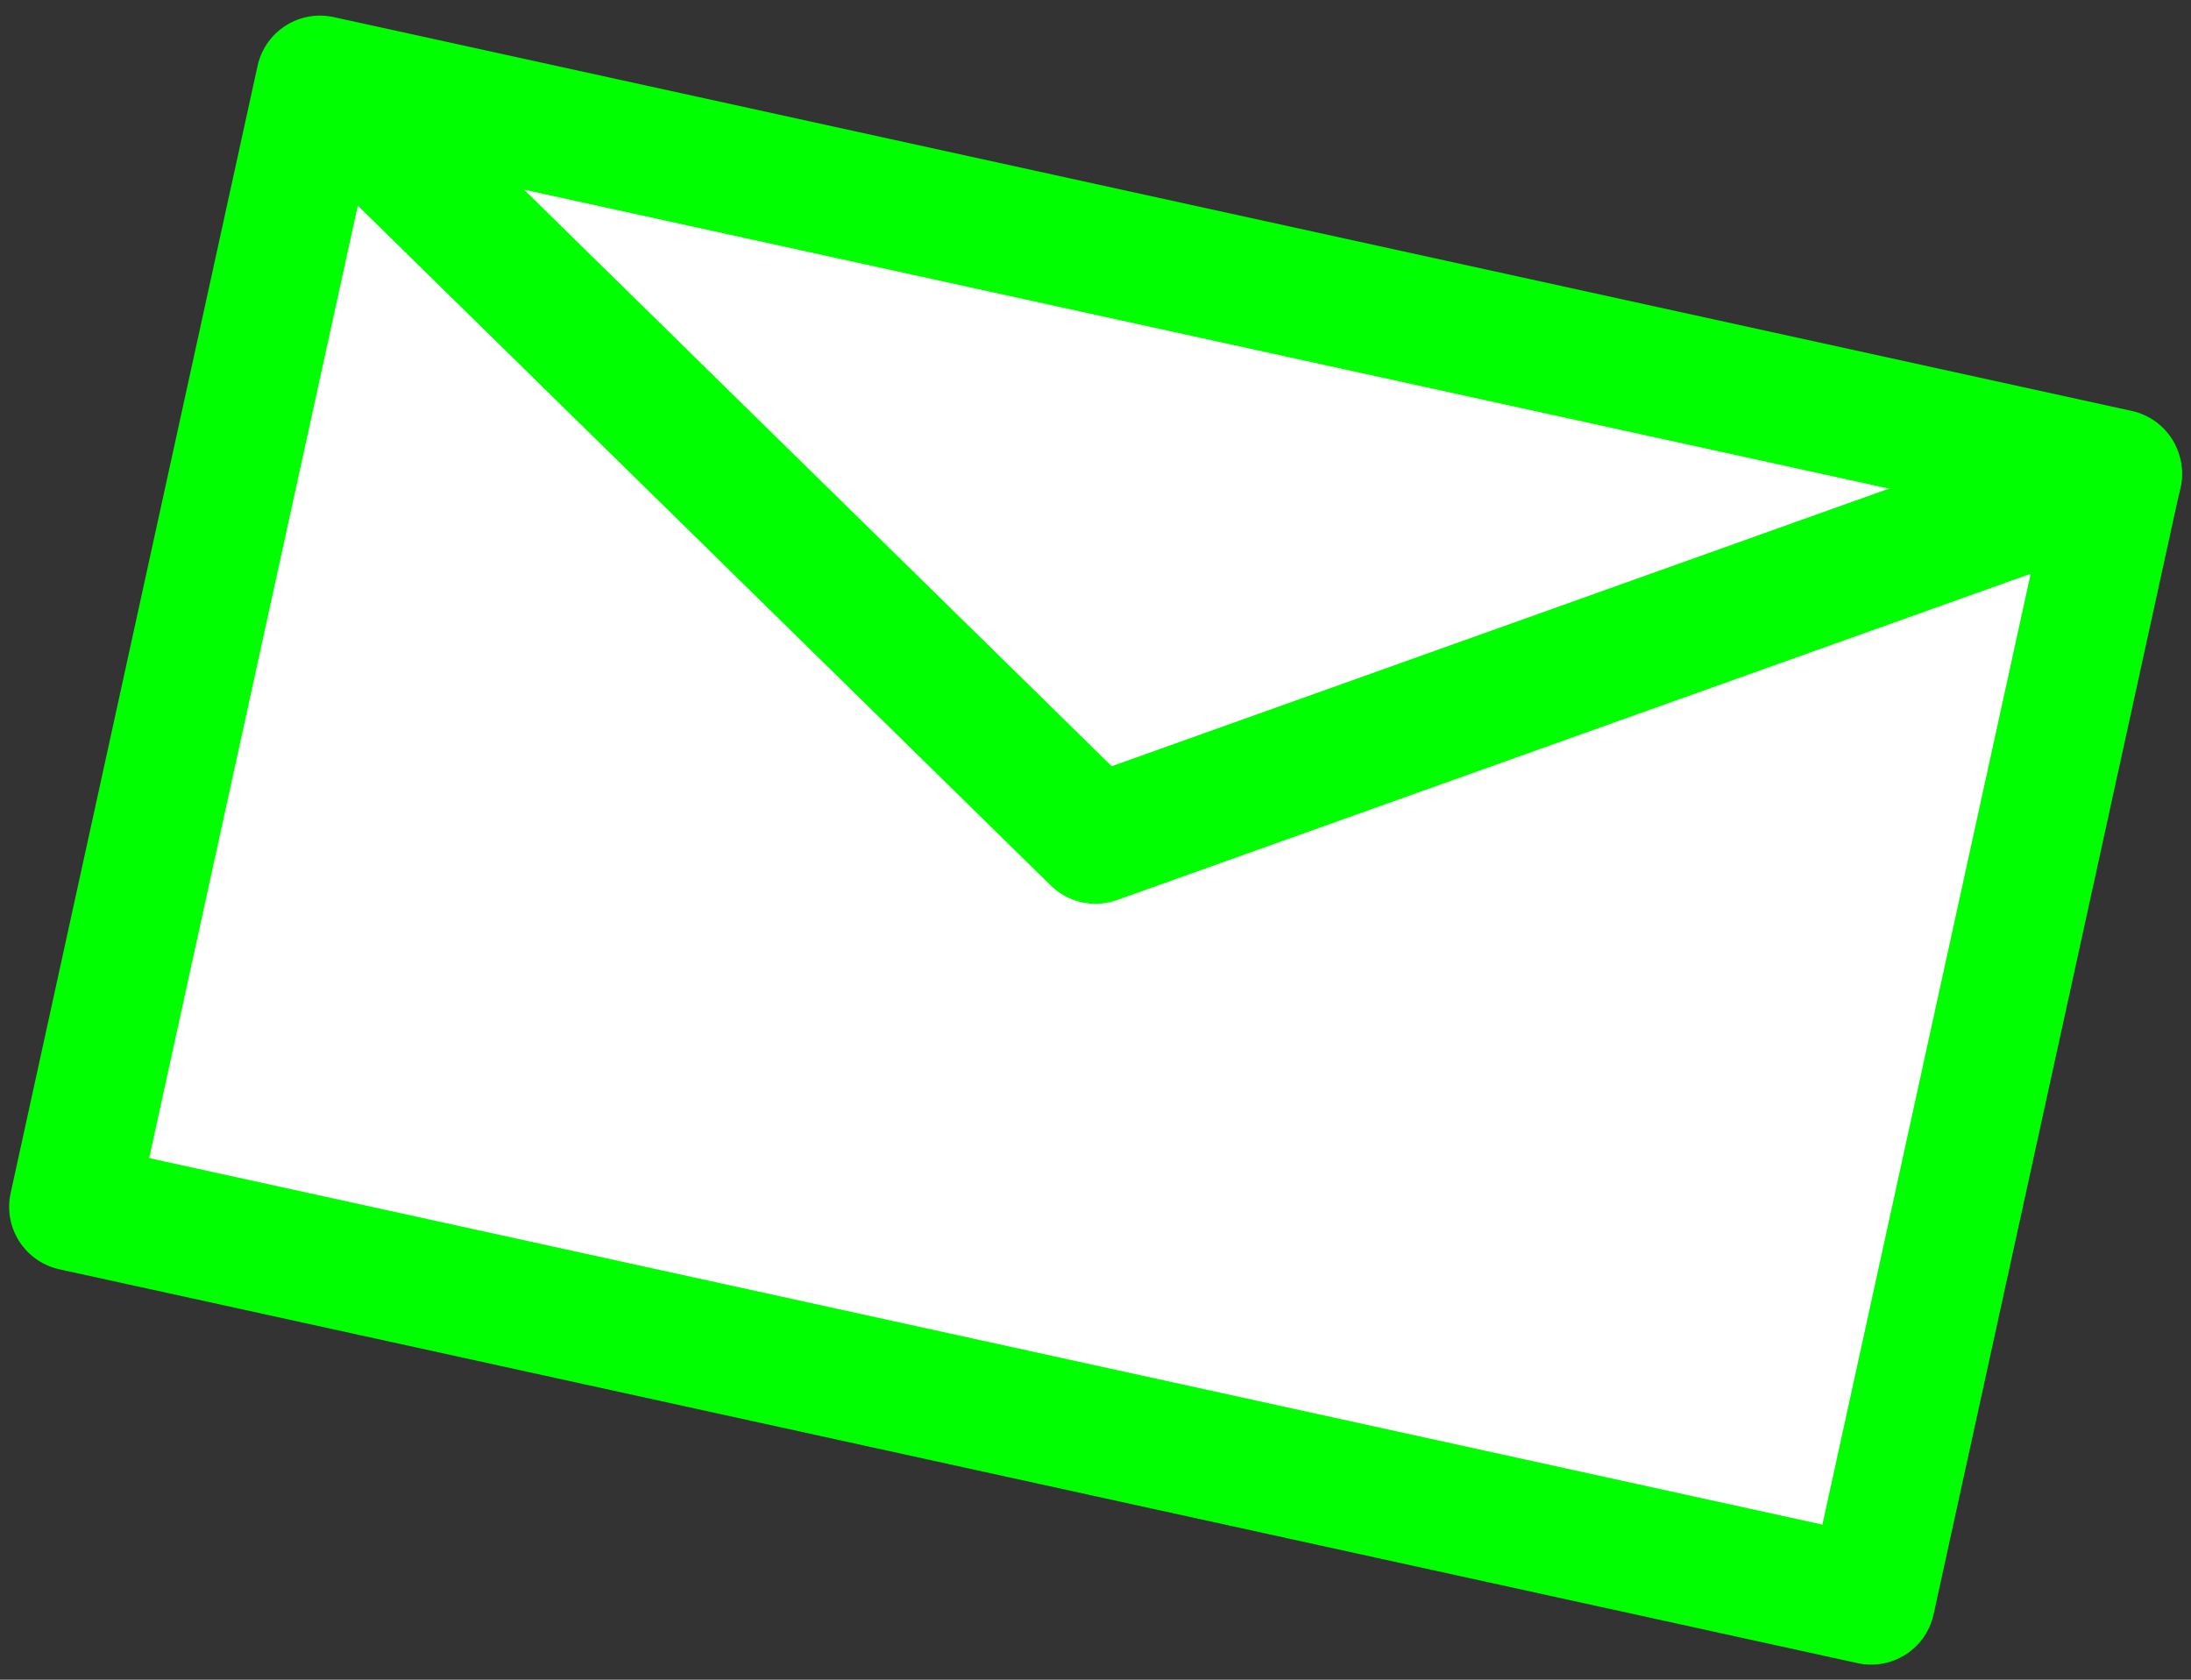
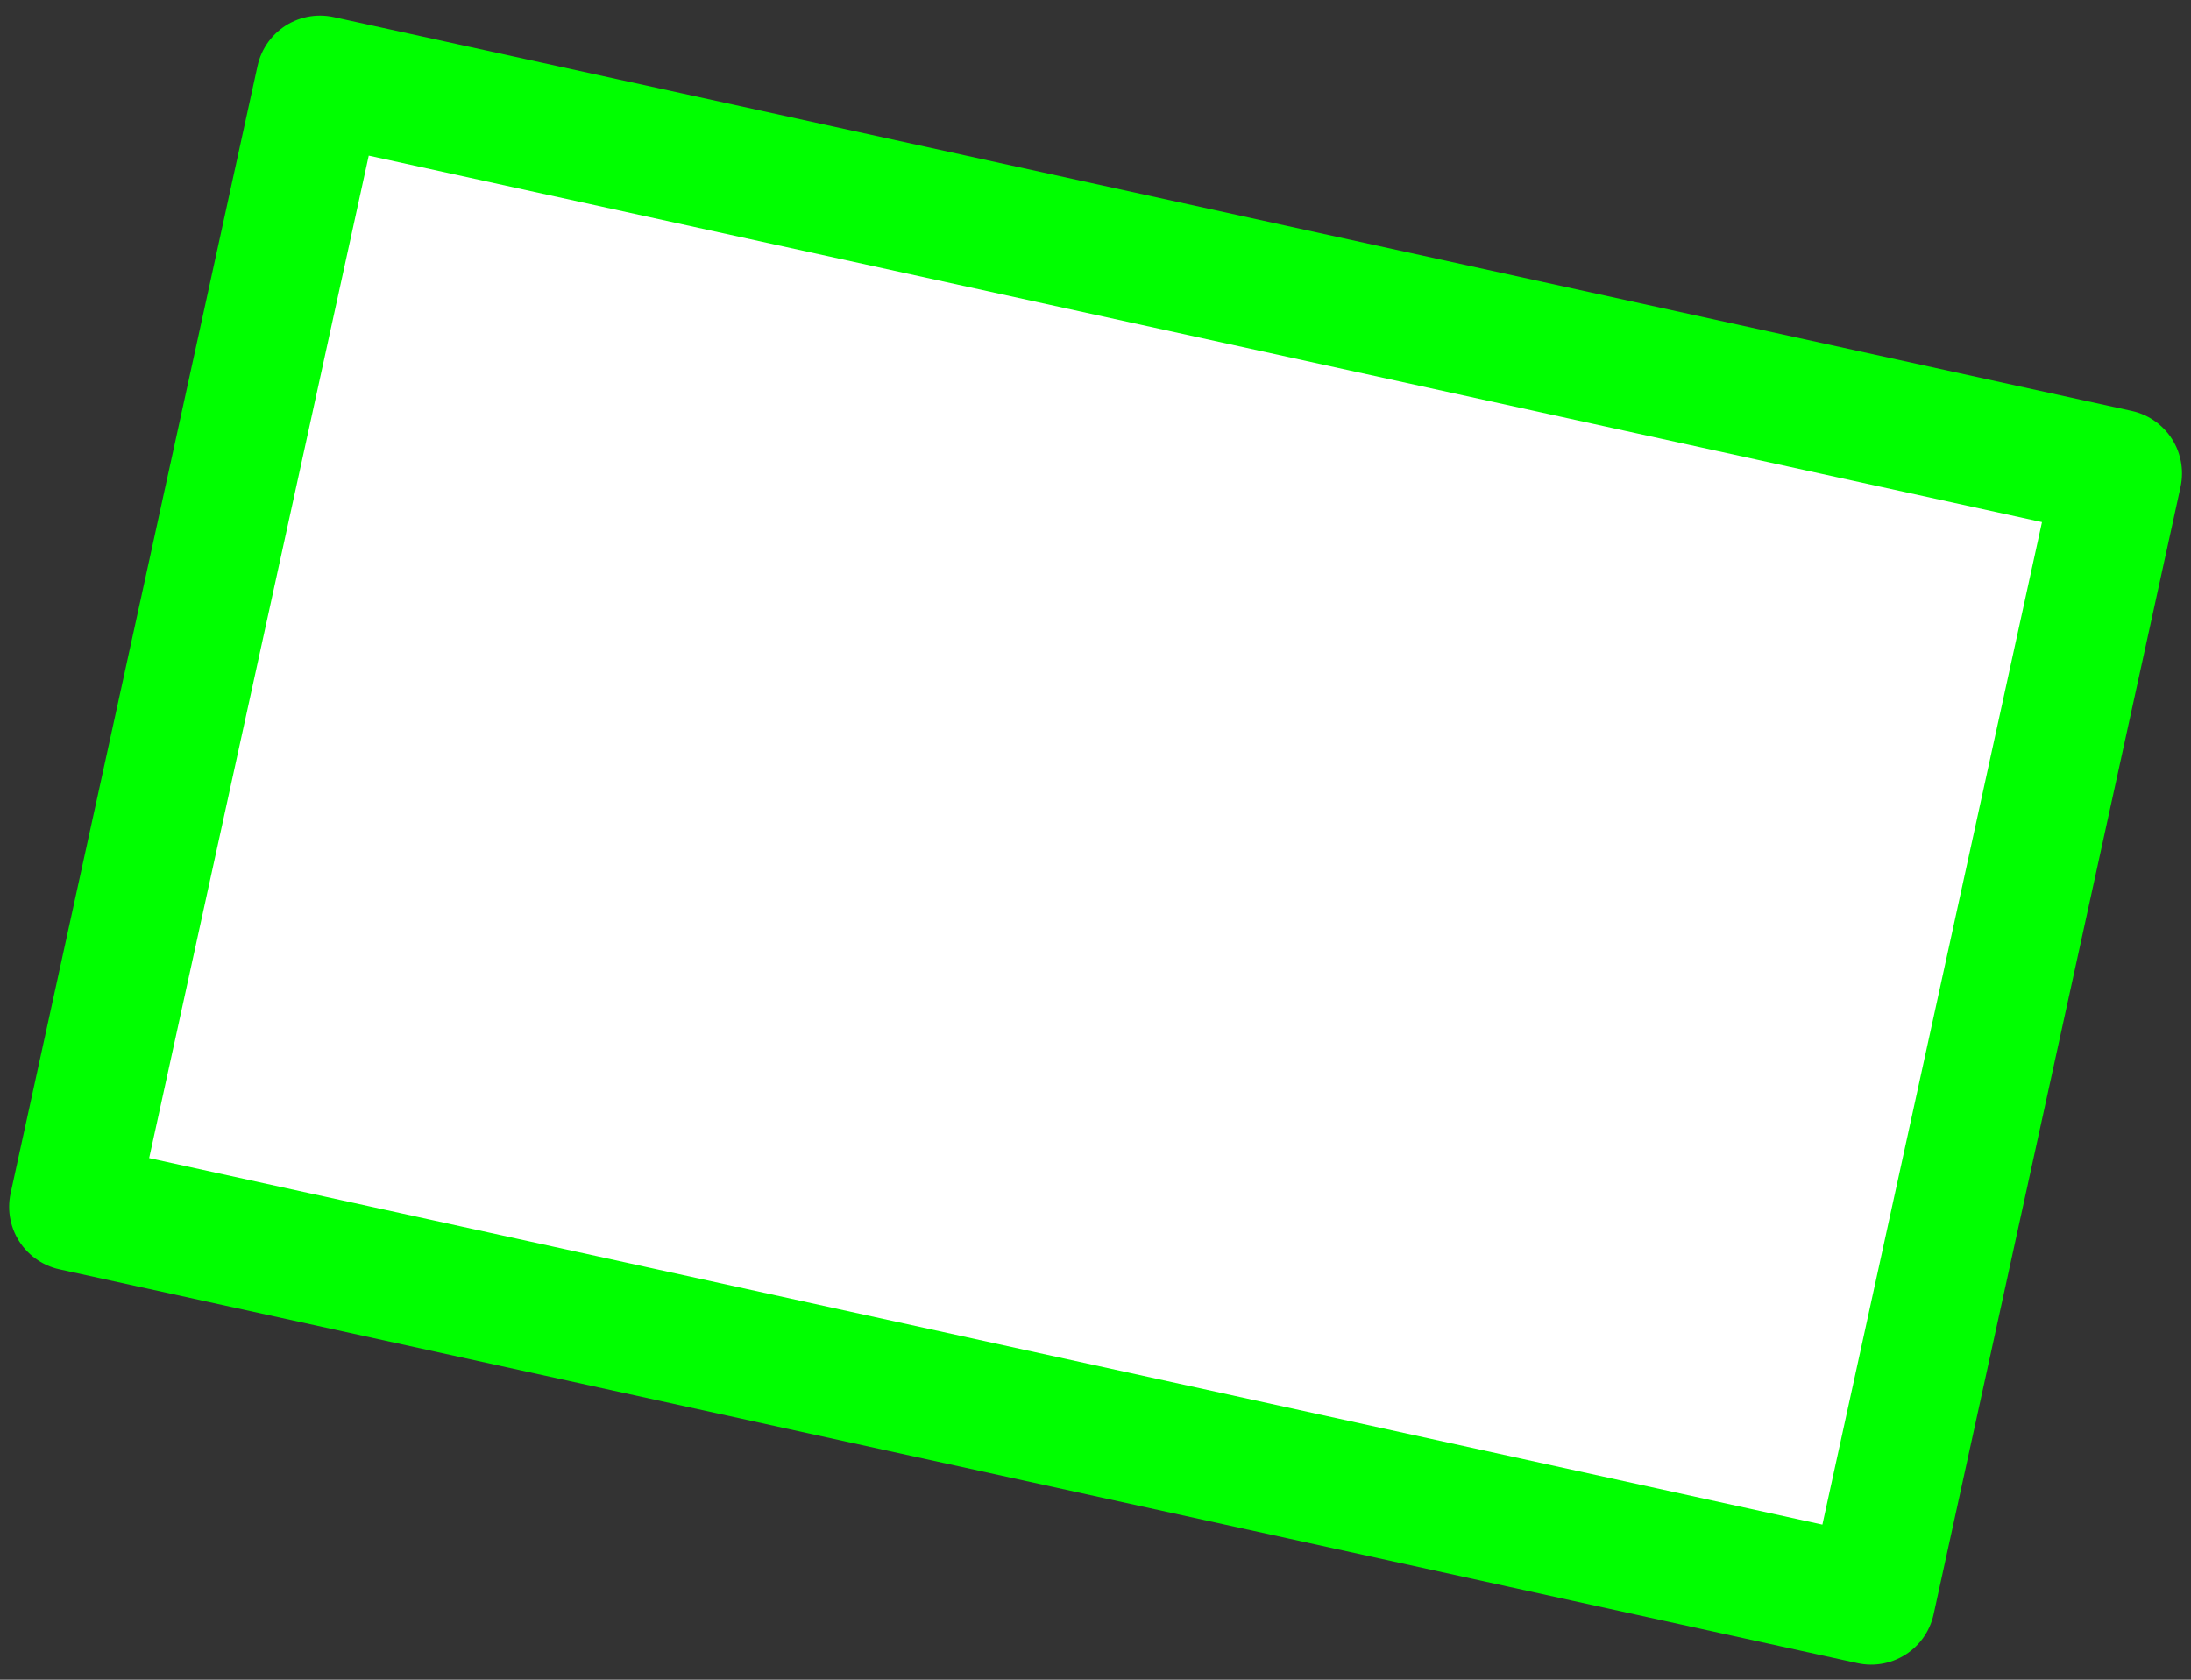
<svg xmlns="http://www.w3.org/2000/svg" version="1.1" id="Calque_1" x="0px" y="0px" viewBox="0 0 30 23" style="enable-background:new 0 0 30 23;" xml:space="preserve">
  <rect x="0" y="0" width="30" height="23" fill="#333333" stroke="none" />
  <style type="text/css">
	.st0{fill:#FFFFFF;stroke:#000000;stroke-width:1.75;stroke-linecap:round;stroke-linejoin:round;stroke-miterlimit:10;}
	.st1{fill:none;stroke:#000000;stroke-width:1.75;stroke-linecap:round;stroke-linejoin:round;stroke-miterlimit:10;}
	.st2{fill:#FFFFFF;}
	.st3{fill:none;stroke:#000000;stroke-width:1.75;stroke-linecap:round;stroke-miterlimit:10;}
	.st4{fill:none;stroke:#000000;stroke-width:1.75;stroke-miterlimit:10;}
	.st5{fill:none;stroke:#000000;stroke-width:1.75;stroke-linejoin:round;stroke-miterlimit:10;}
	.st6{fill:#FFFFFF;stroke:#000000;stroke-width:1.75;stroke-miterlimit:10;}
	.st7{fill:none;}
	.st8{fill:#FFFFFF;stroke:#00FF00;stroke-width:1.75;stroke-linecap:round;stroke-linejoin:round;stroke-miterlimit:10;}
	.st9{fill:none;stroke:#00FF00;stroke-width:1.75;stroke-linecap:round;stroke-linejoin:round;stroke-miterlimit:10;}
	.st10{fill:none;stroke:#00FF00;stroke-width:1.75;stroke-linecap:round;stroke-miterlimit:10;}
	.st11{fill:#00FF00;}
	.st12{fill:none;stroke:#00FF00;stroke-width:1.75;stroke-miterlimit:10;}
	.st13{fill:none;stroke:#00FF00;stroke-width:1.75;stroke-linejoin:round;stroke-miterlimit:10;}
	.st14{fill:#FFFFFF;stroke:#00FF00;stroke-width:1.75;stroke-miterlimit:10;}
</style>
  <g>
    <g>
      <rect x="2.4" y="3.6" transform="matrix(0.977 0.214 -0.214 0.977 2.807 -2.942)" class="st8" width="25.2" height="15.8" />
      <g>
-         <polyline class="st9" points="4.4,1.1 15,11.5 29,6.5    " />
-       </g>
+         </g>
    </g>
  </g>
</svg>